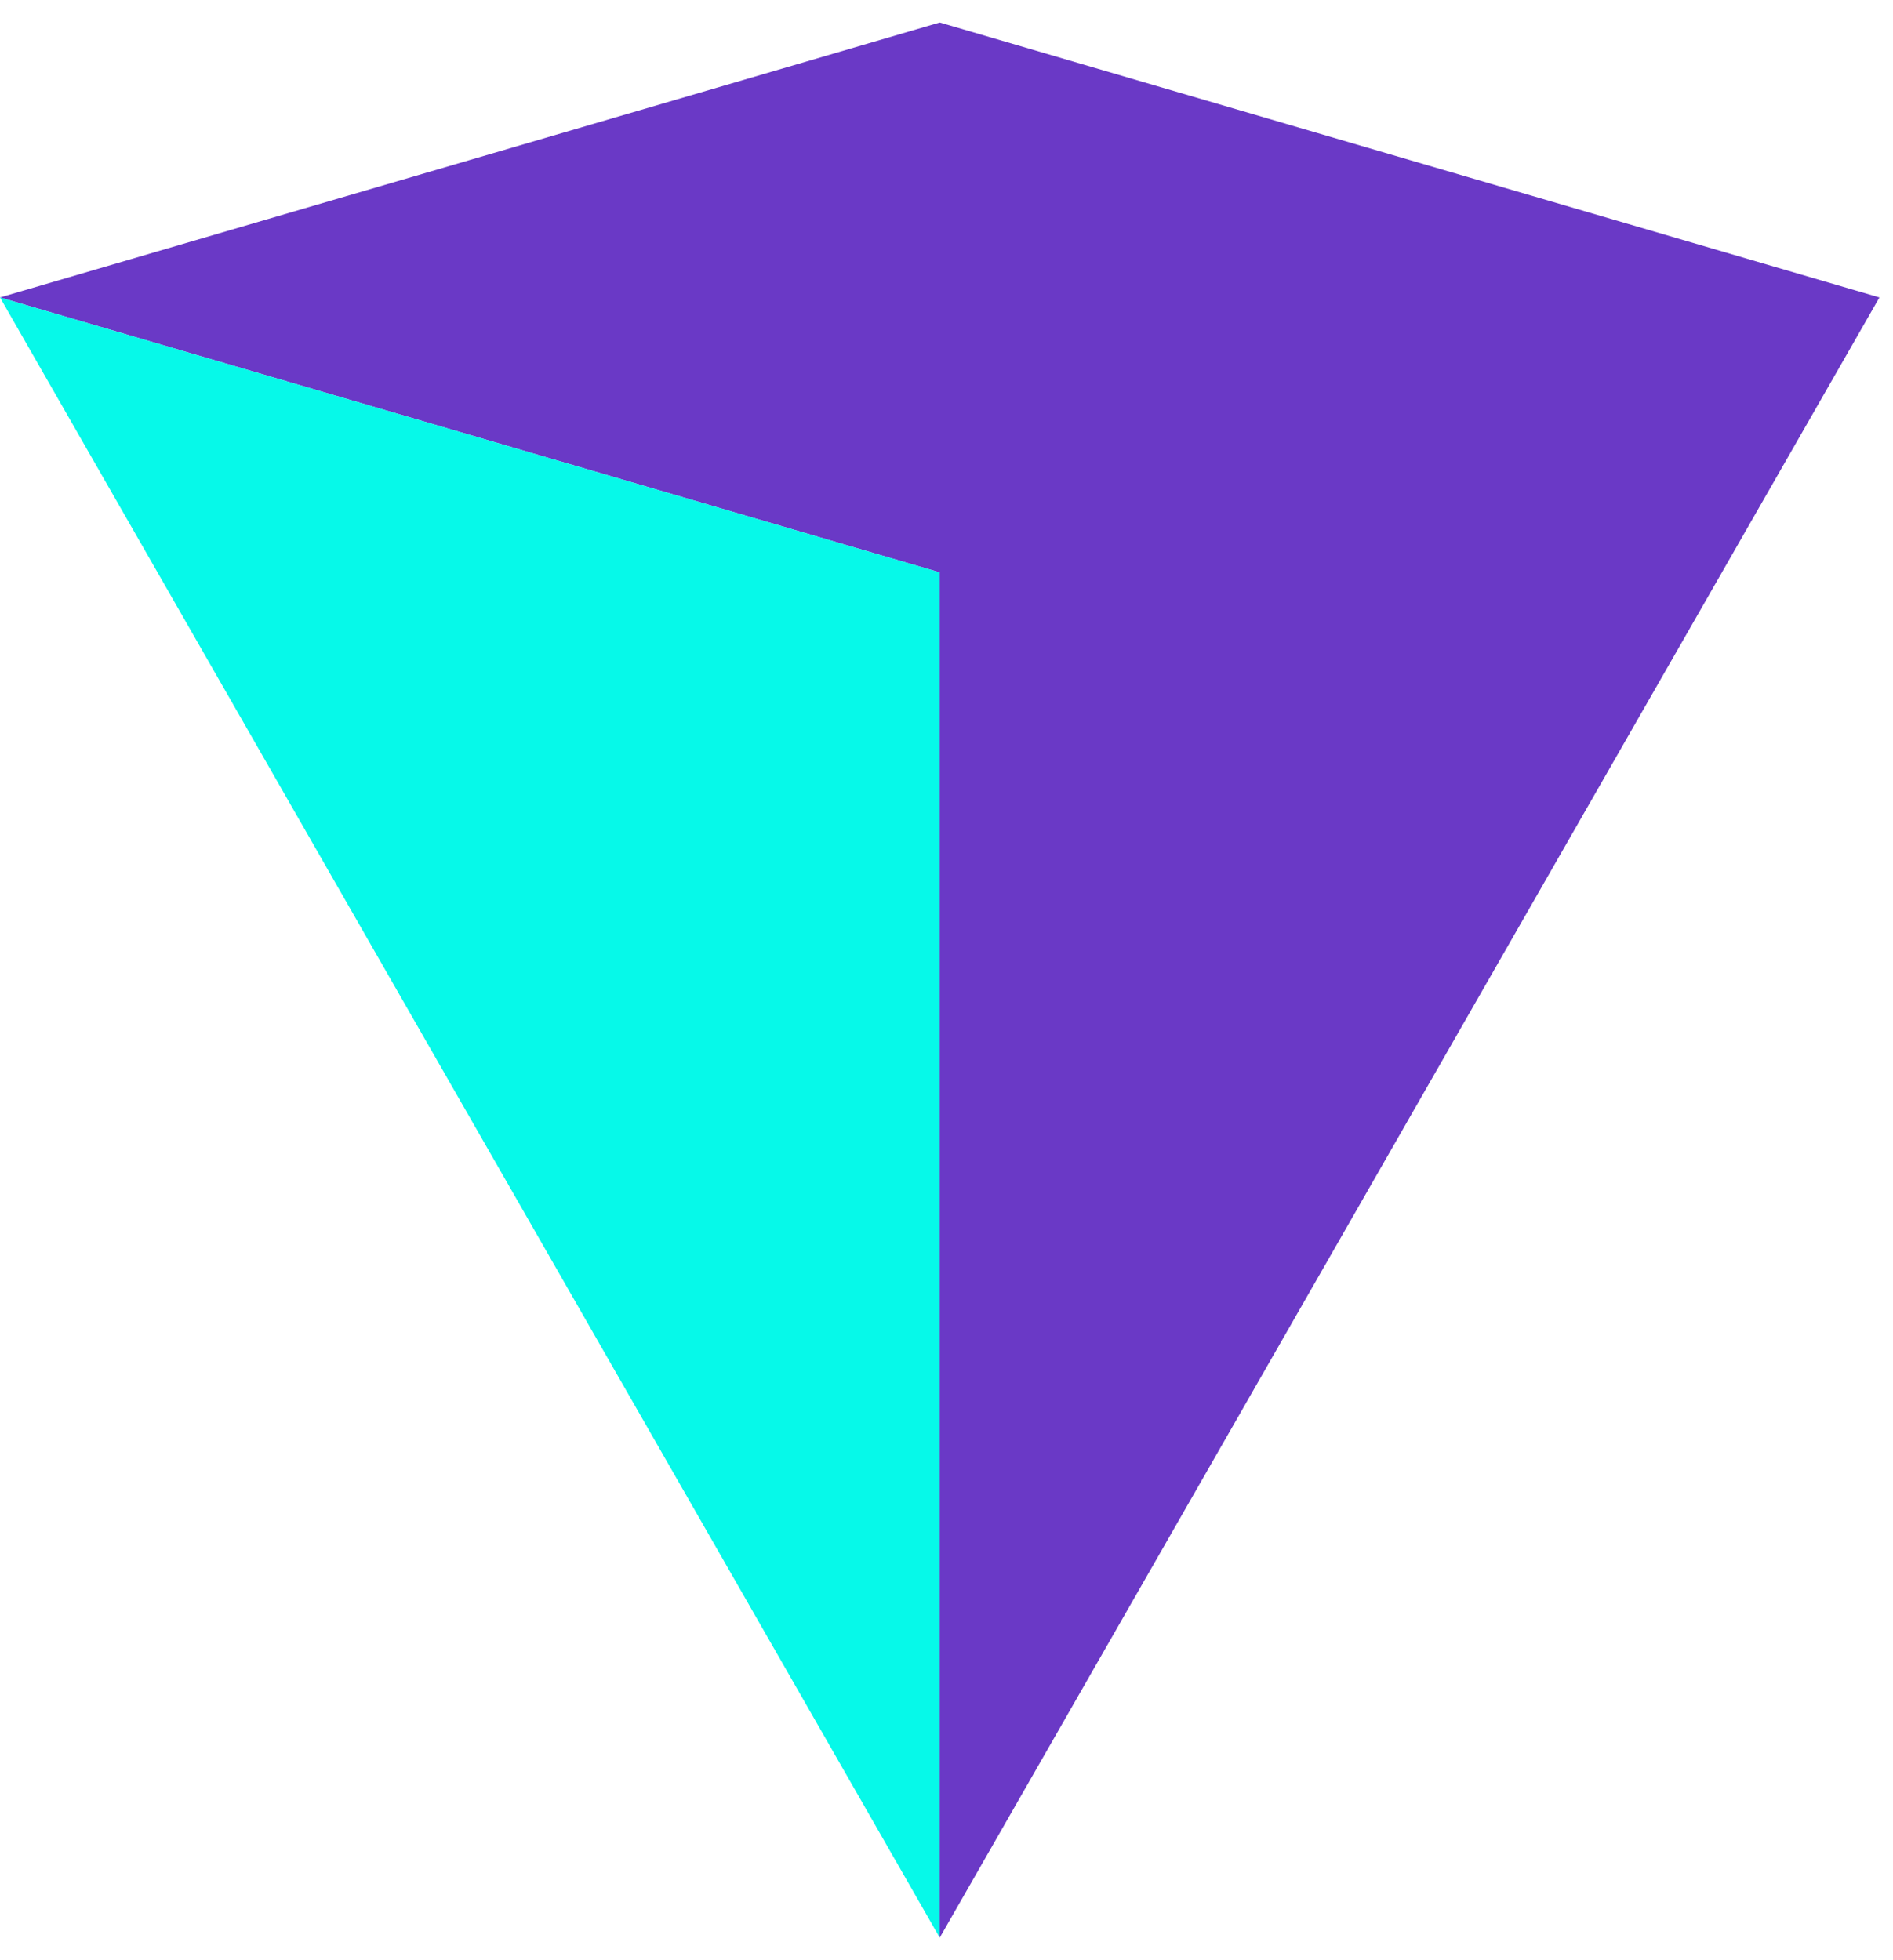
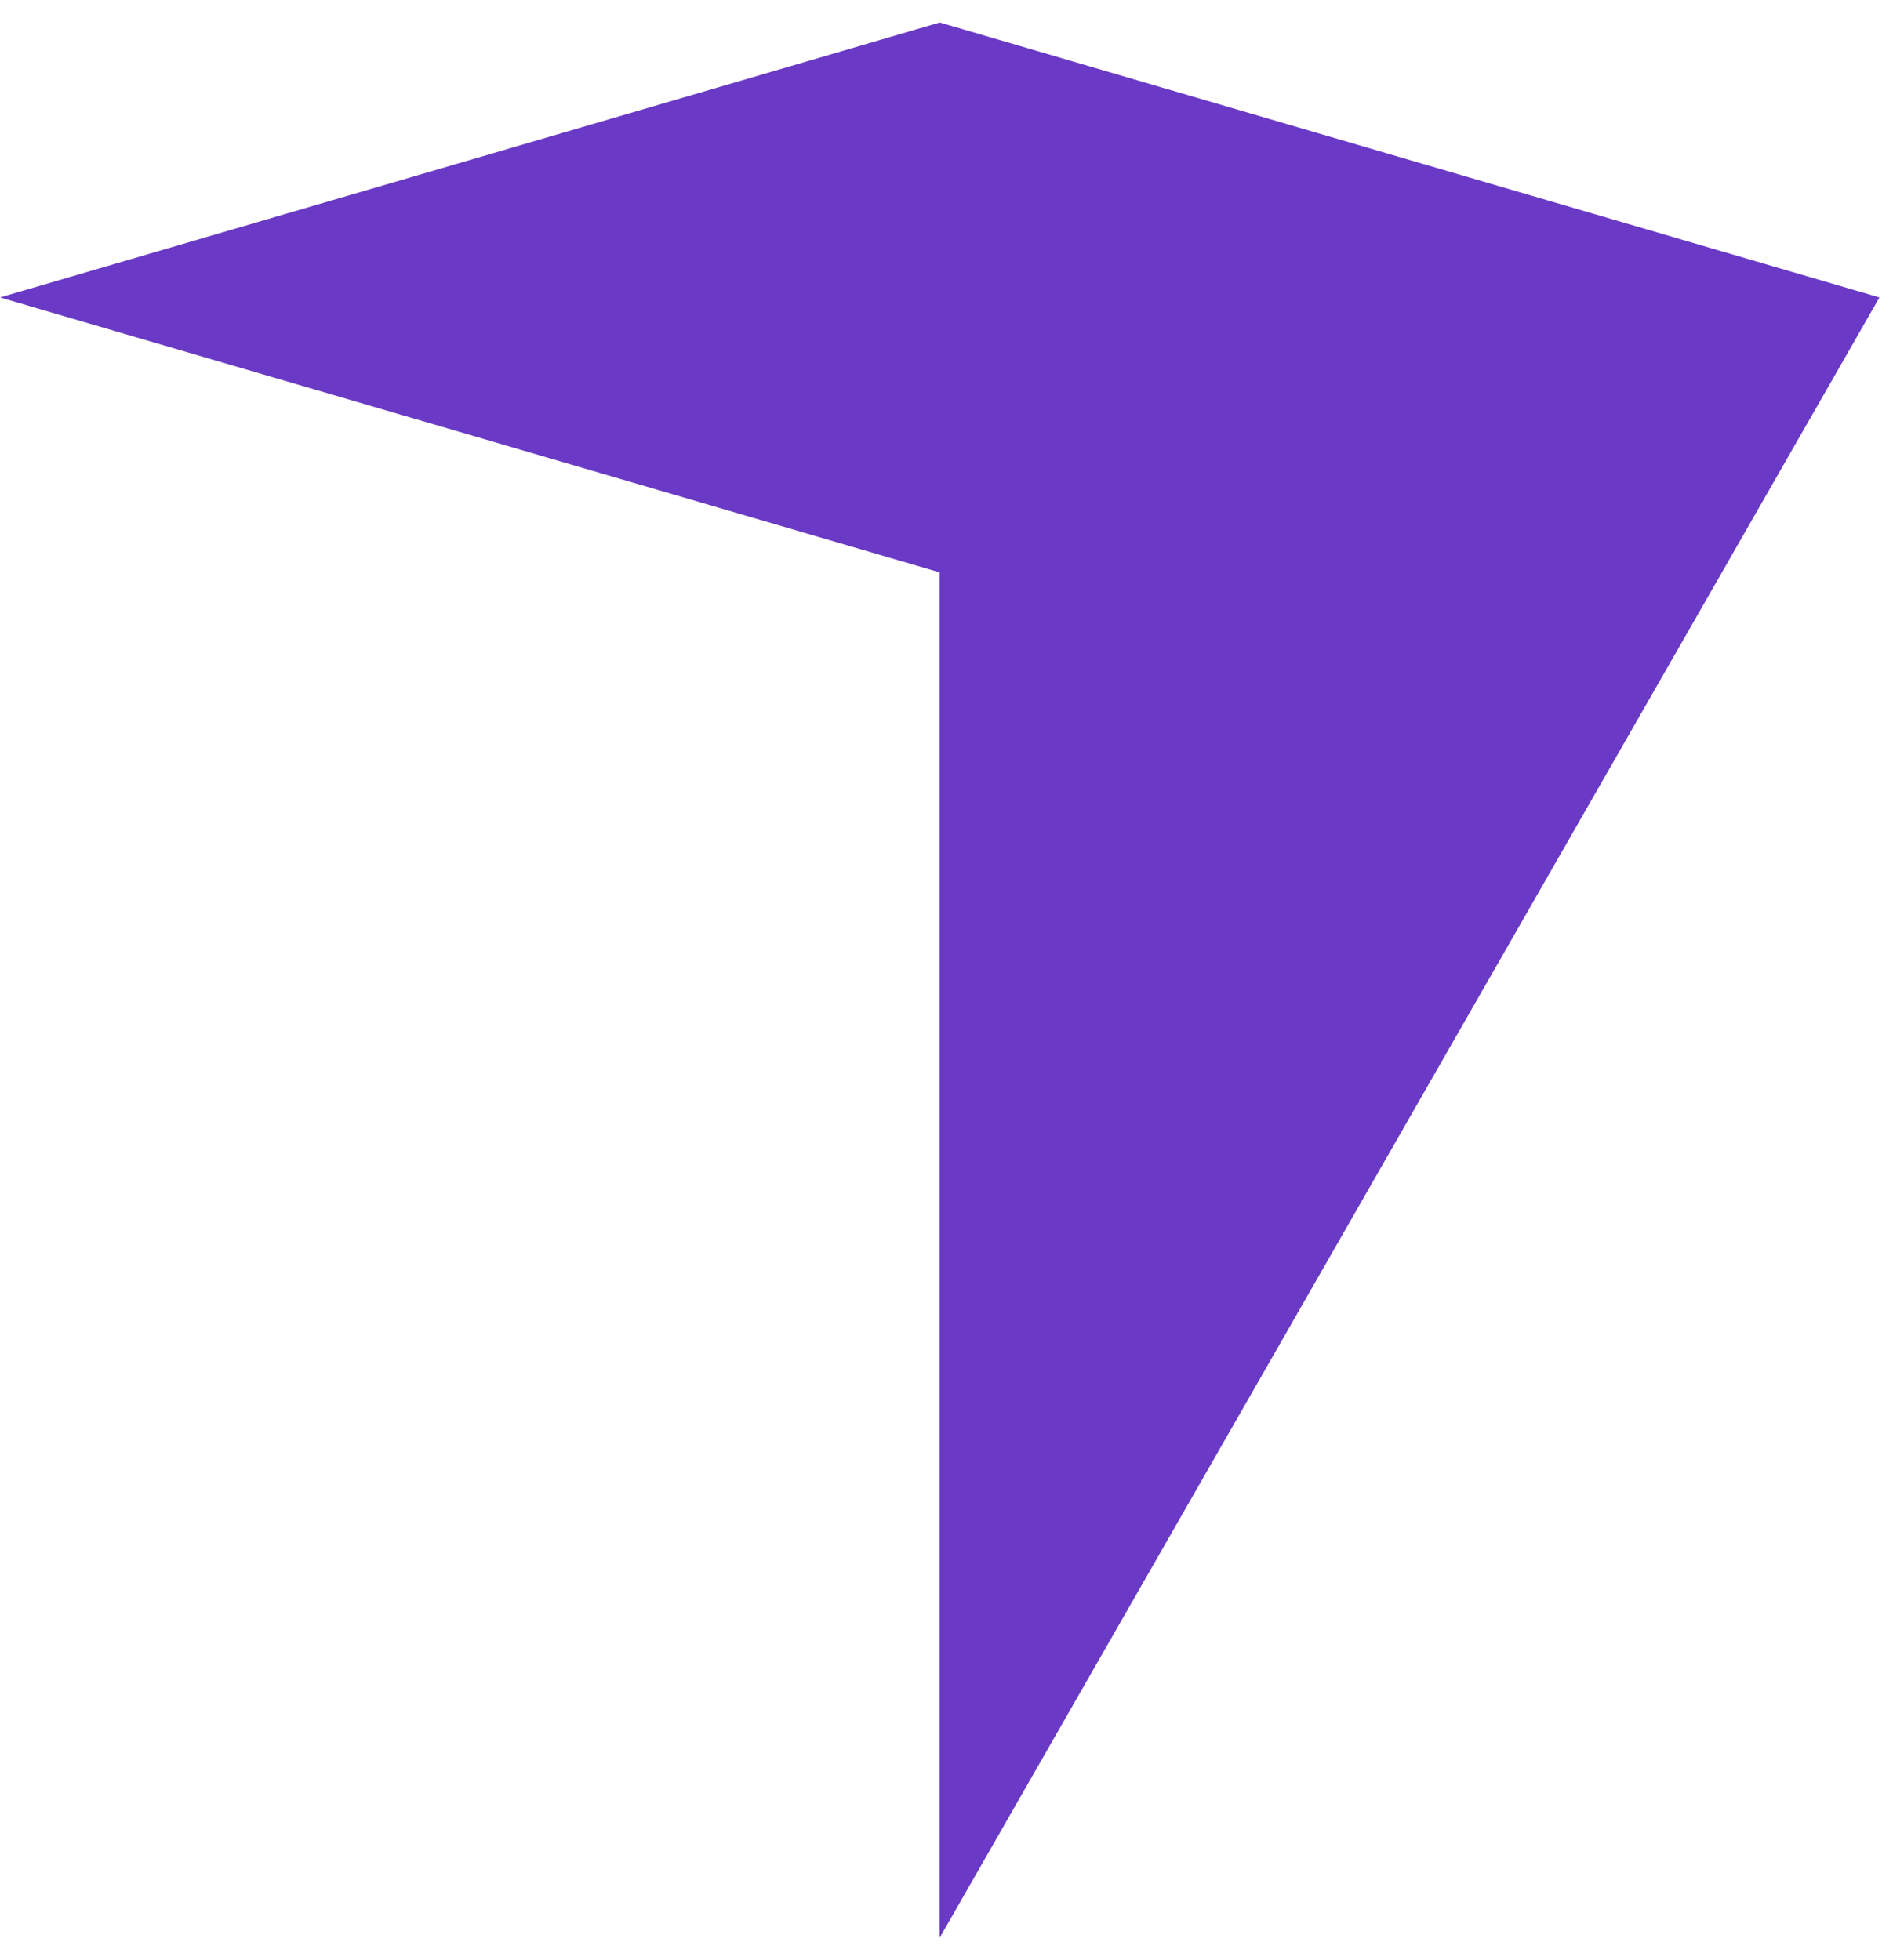
<svg xmlns="http://www.w3.org/2000/svg" width="56" height="58" fill="none">
  <path fill="#6A39C6" fill-rule="evenodd" d="m41.699 4.734 13.9 4.067-13.9 24.266-13.9 24.267V16.936l-13.9-4.068L0 8.801l13.9-4.067L27.8.666z" clip-rule="evenodd" />
-   <path fill="#06F9E9" fill-rule="evenodd" d="M27.8 57.334 13.9 33.067 0 8.801l13.9 4.067 13.9 4.068z" clip-rule="evenodd" />
</svg>